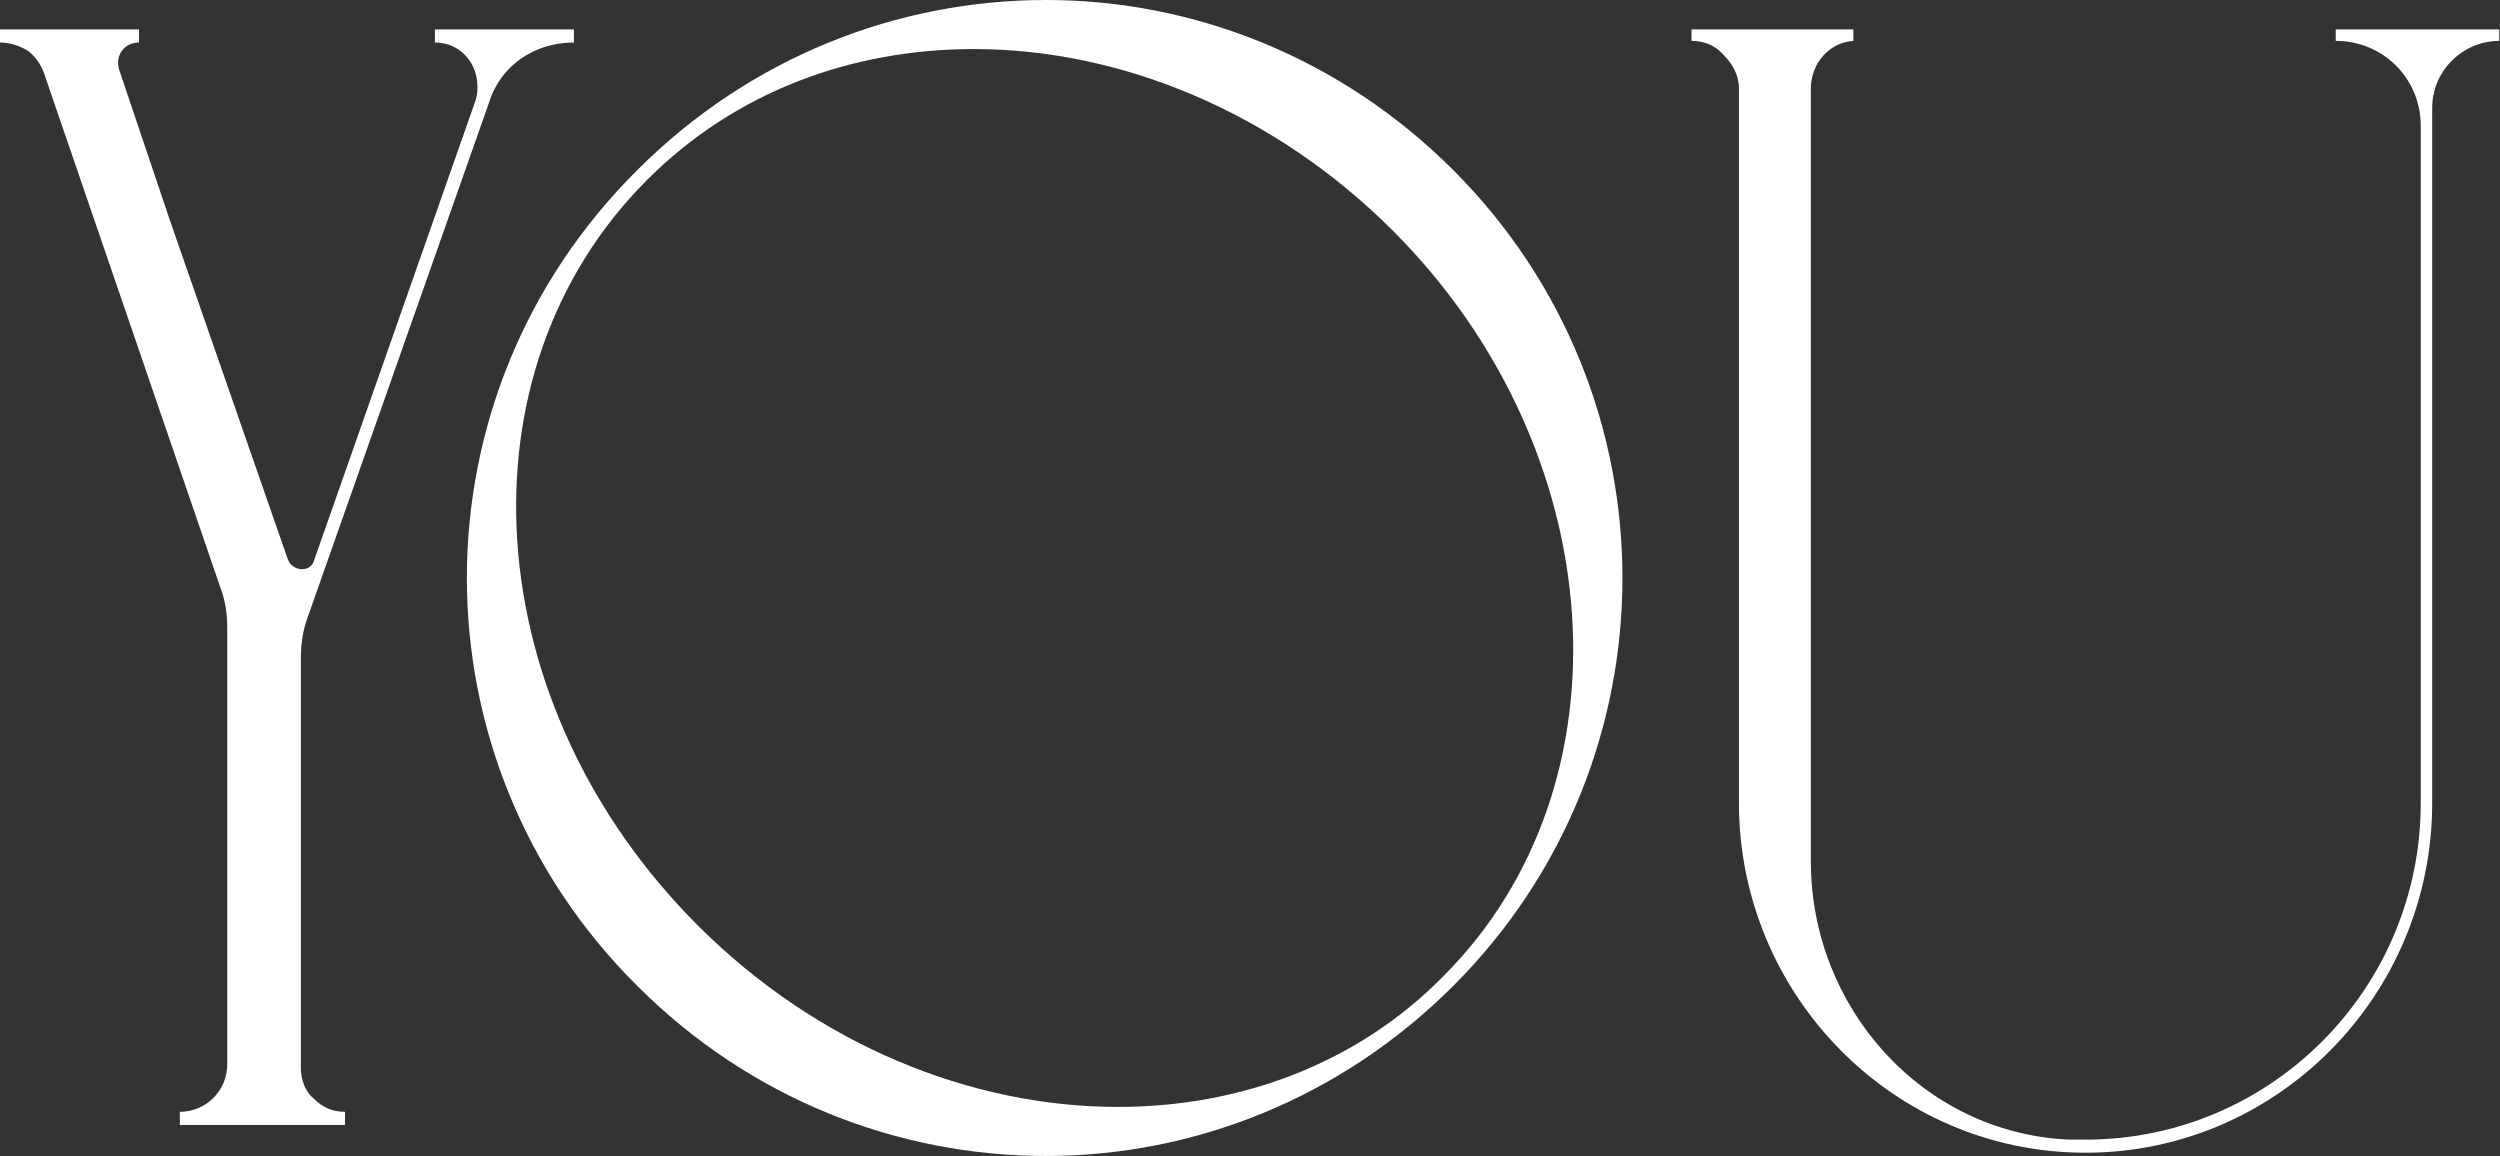
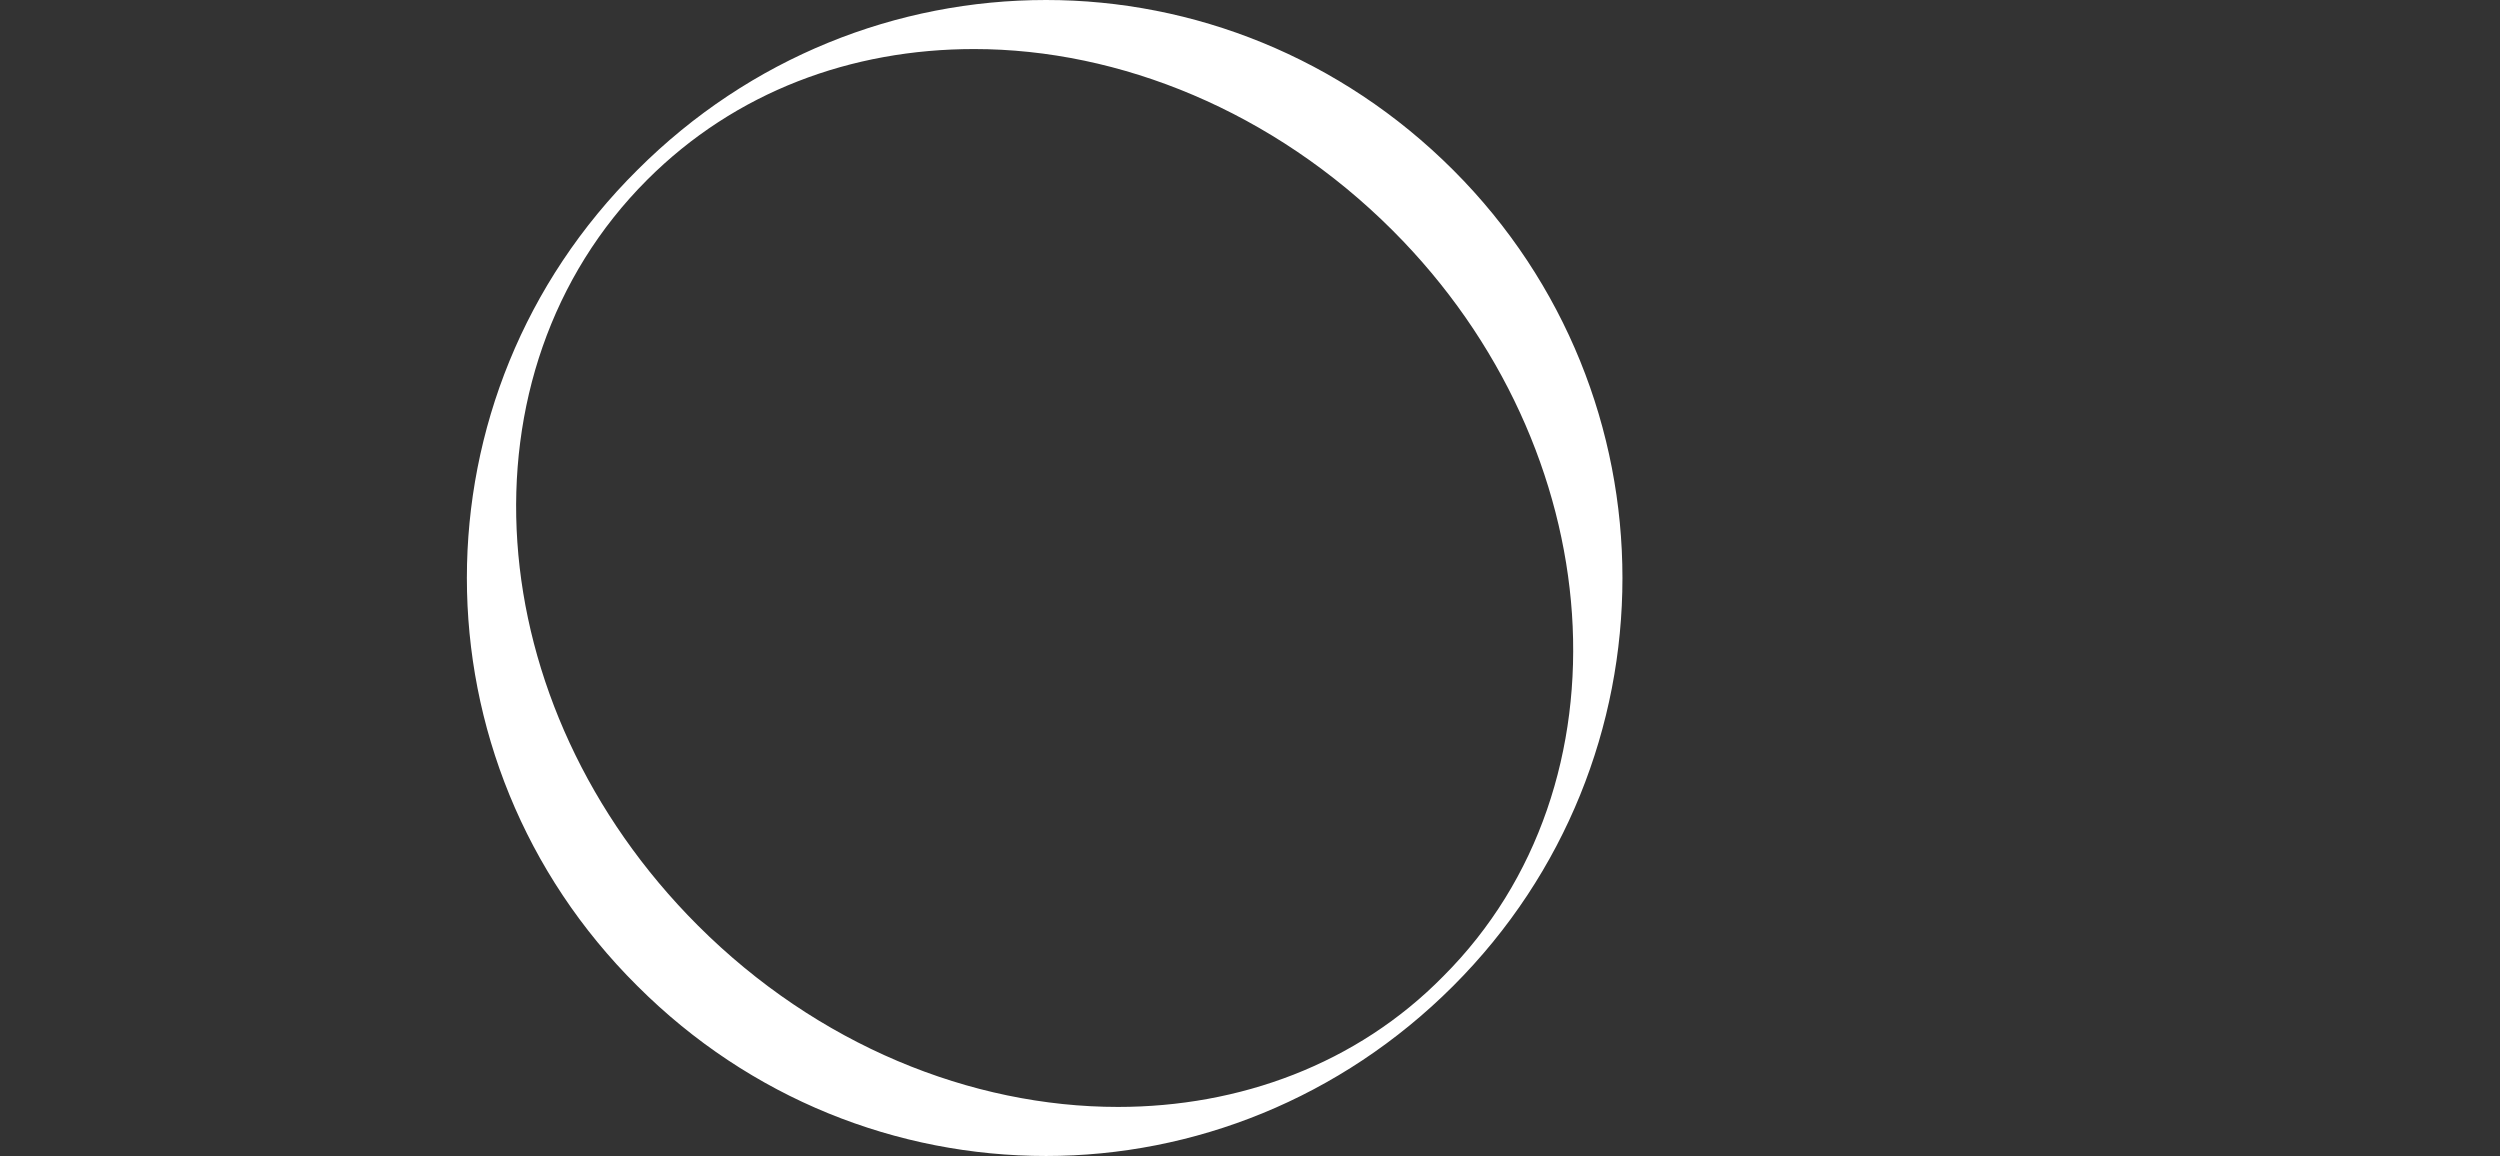
<svg xmlns="http://www.w3.org/2000/svg" width="1529" height="707" viewBox="0 0 1529 707" fill="none">
  <rect x="0" y="0" width="1529" height="707" fill="#333333" stroke="none" />
-   <path d="M17 31C21 34 25 39 27 45L135 360C138 368 139 376 139 384V651C139 667 126 680 110 680V688H211V680C203 680 197 677 192 672C187 668 184 661 184 653V403C184 395 185 386 188 378L299 63C306 40 327 26 351 26V18H266V26C281 26 292 38 292 53C292 55 292 58 291 61L192 343C190 350 179 350 176 342L104 135L73 43C70 34 76 26 85 26V18H0V26C6 26 12 28 17 31Z" fill="white" />
  <path d="M389.789 603C458.789 672 548.789 707 639.789 707C729.789 707 819.789 672 888.789 603C1026.79 465 1026.79 242 888.789 104C819.789 35 729.789 0 639.789 0C548.789 0 458.789 35 389.789 104C250.789 242 250.789 465 389.789 603ZM395.789 110C449.789 56 520.789 30 595.789 30C684.789 30 778.789 68 851.789 141C985.789 275 999.789 480 882.789 597C829.789 651 757.789 677 683.789 677C593.789 677 499.789 639 426.789 566C291.789 431 277.789 228 395.789 110Z" fill="white" />
-   <path d="M1034.53 18V25C1042.53 25 1049.53 28 1054.53 34C1059.53 39 1063.53 46 1063.53 54V491C1063.53 608 1157.53 705 1275.53 705C1392.53 705 1487.53 609 1487.53 491V66C1487.53 43 1506.53 25 1528.53 25V18H1428.53V25C1457.53 25 1480.53 48 1480.53 77V491C1480.53 605 1388.53 697 1275.53 697H1265.53C1175.53 693 1107.53 616 1107.53 527V54C1107.53 39 1118.53 26 1133.53 25V18H1034.53Z" fill="white" />
</svg>